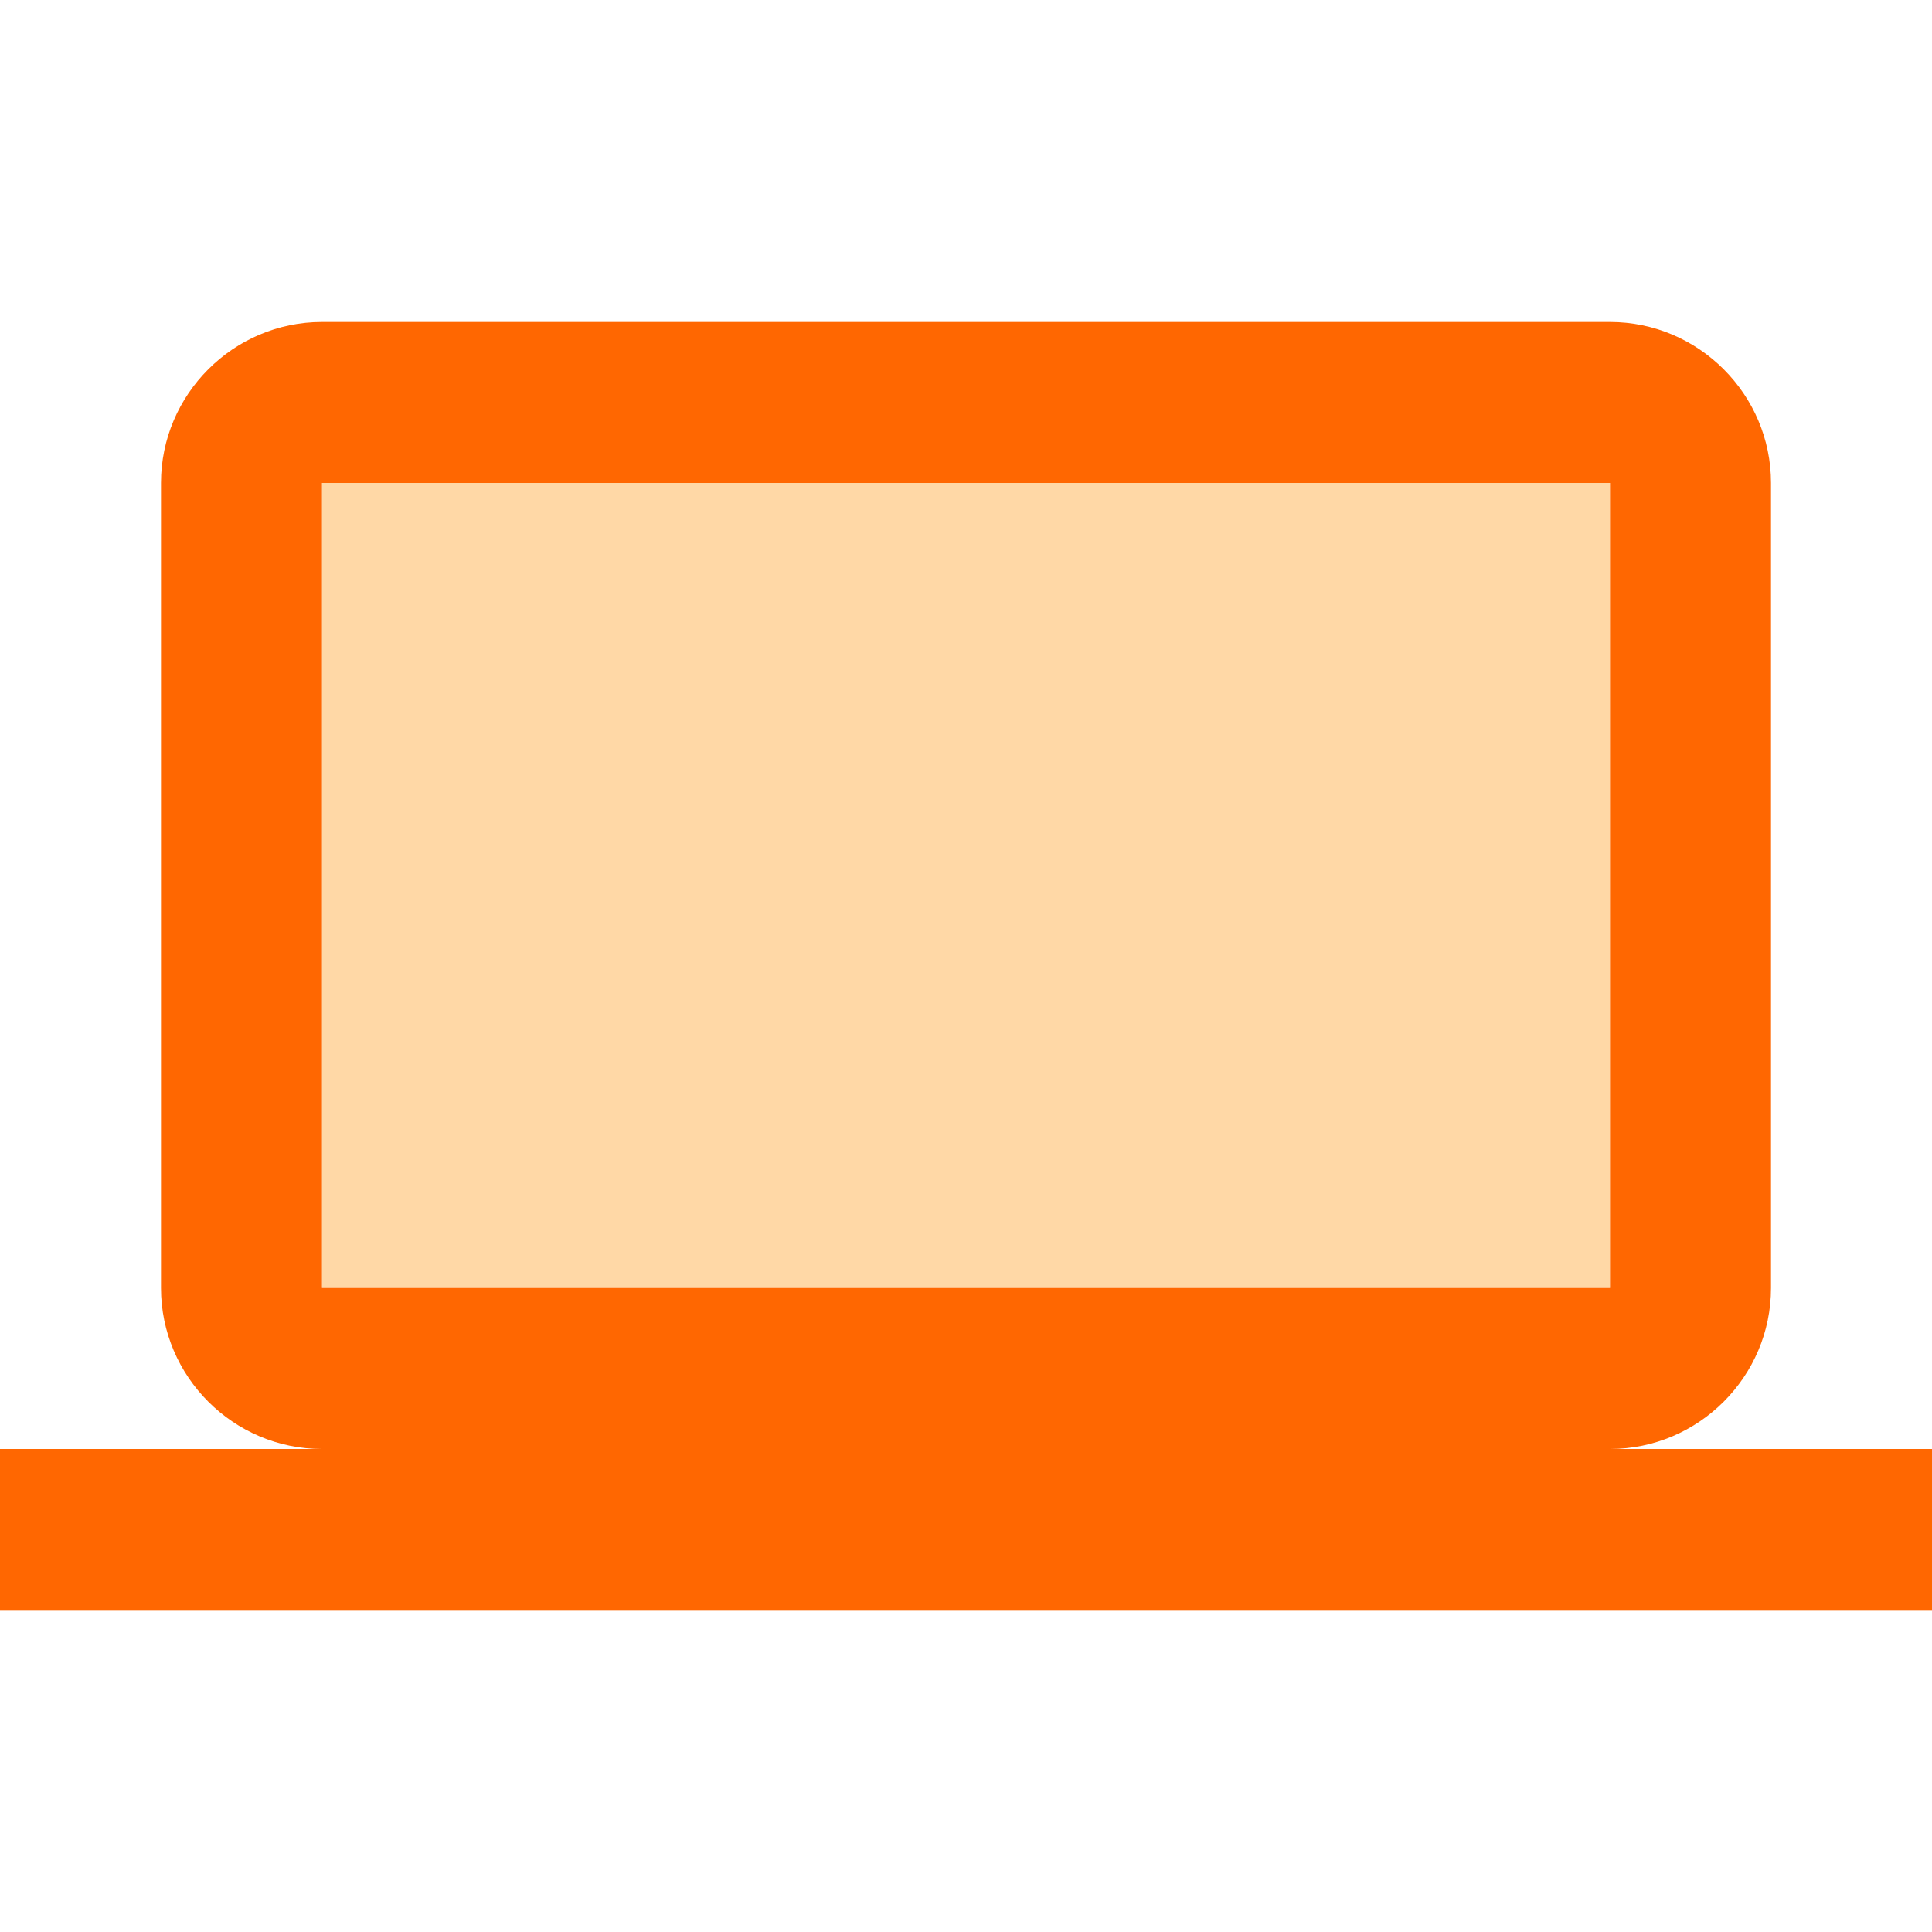
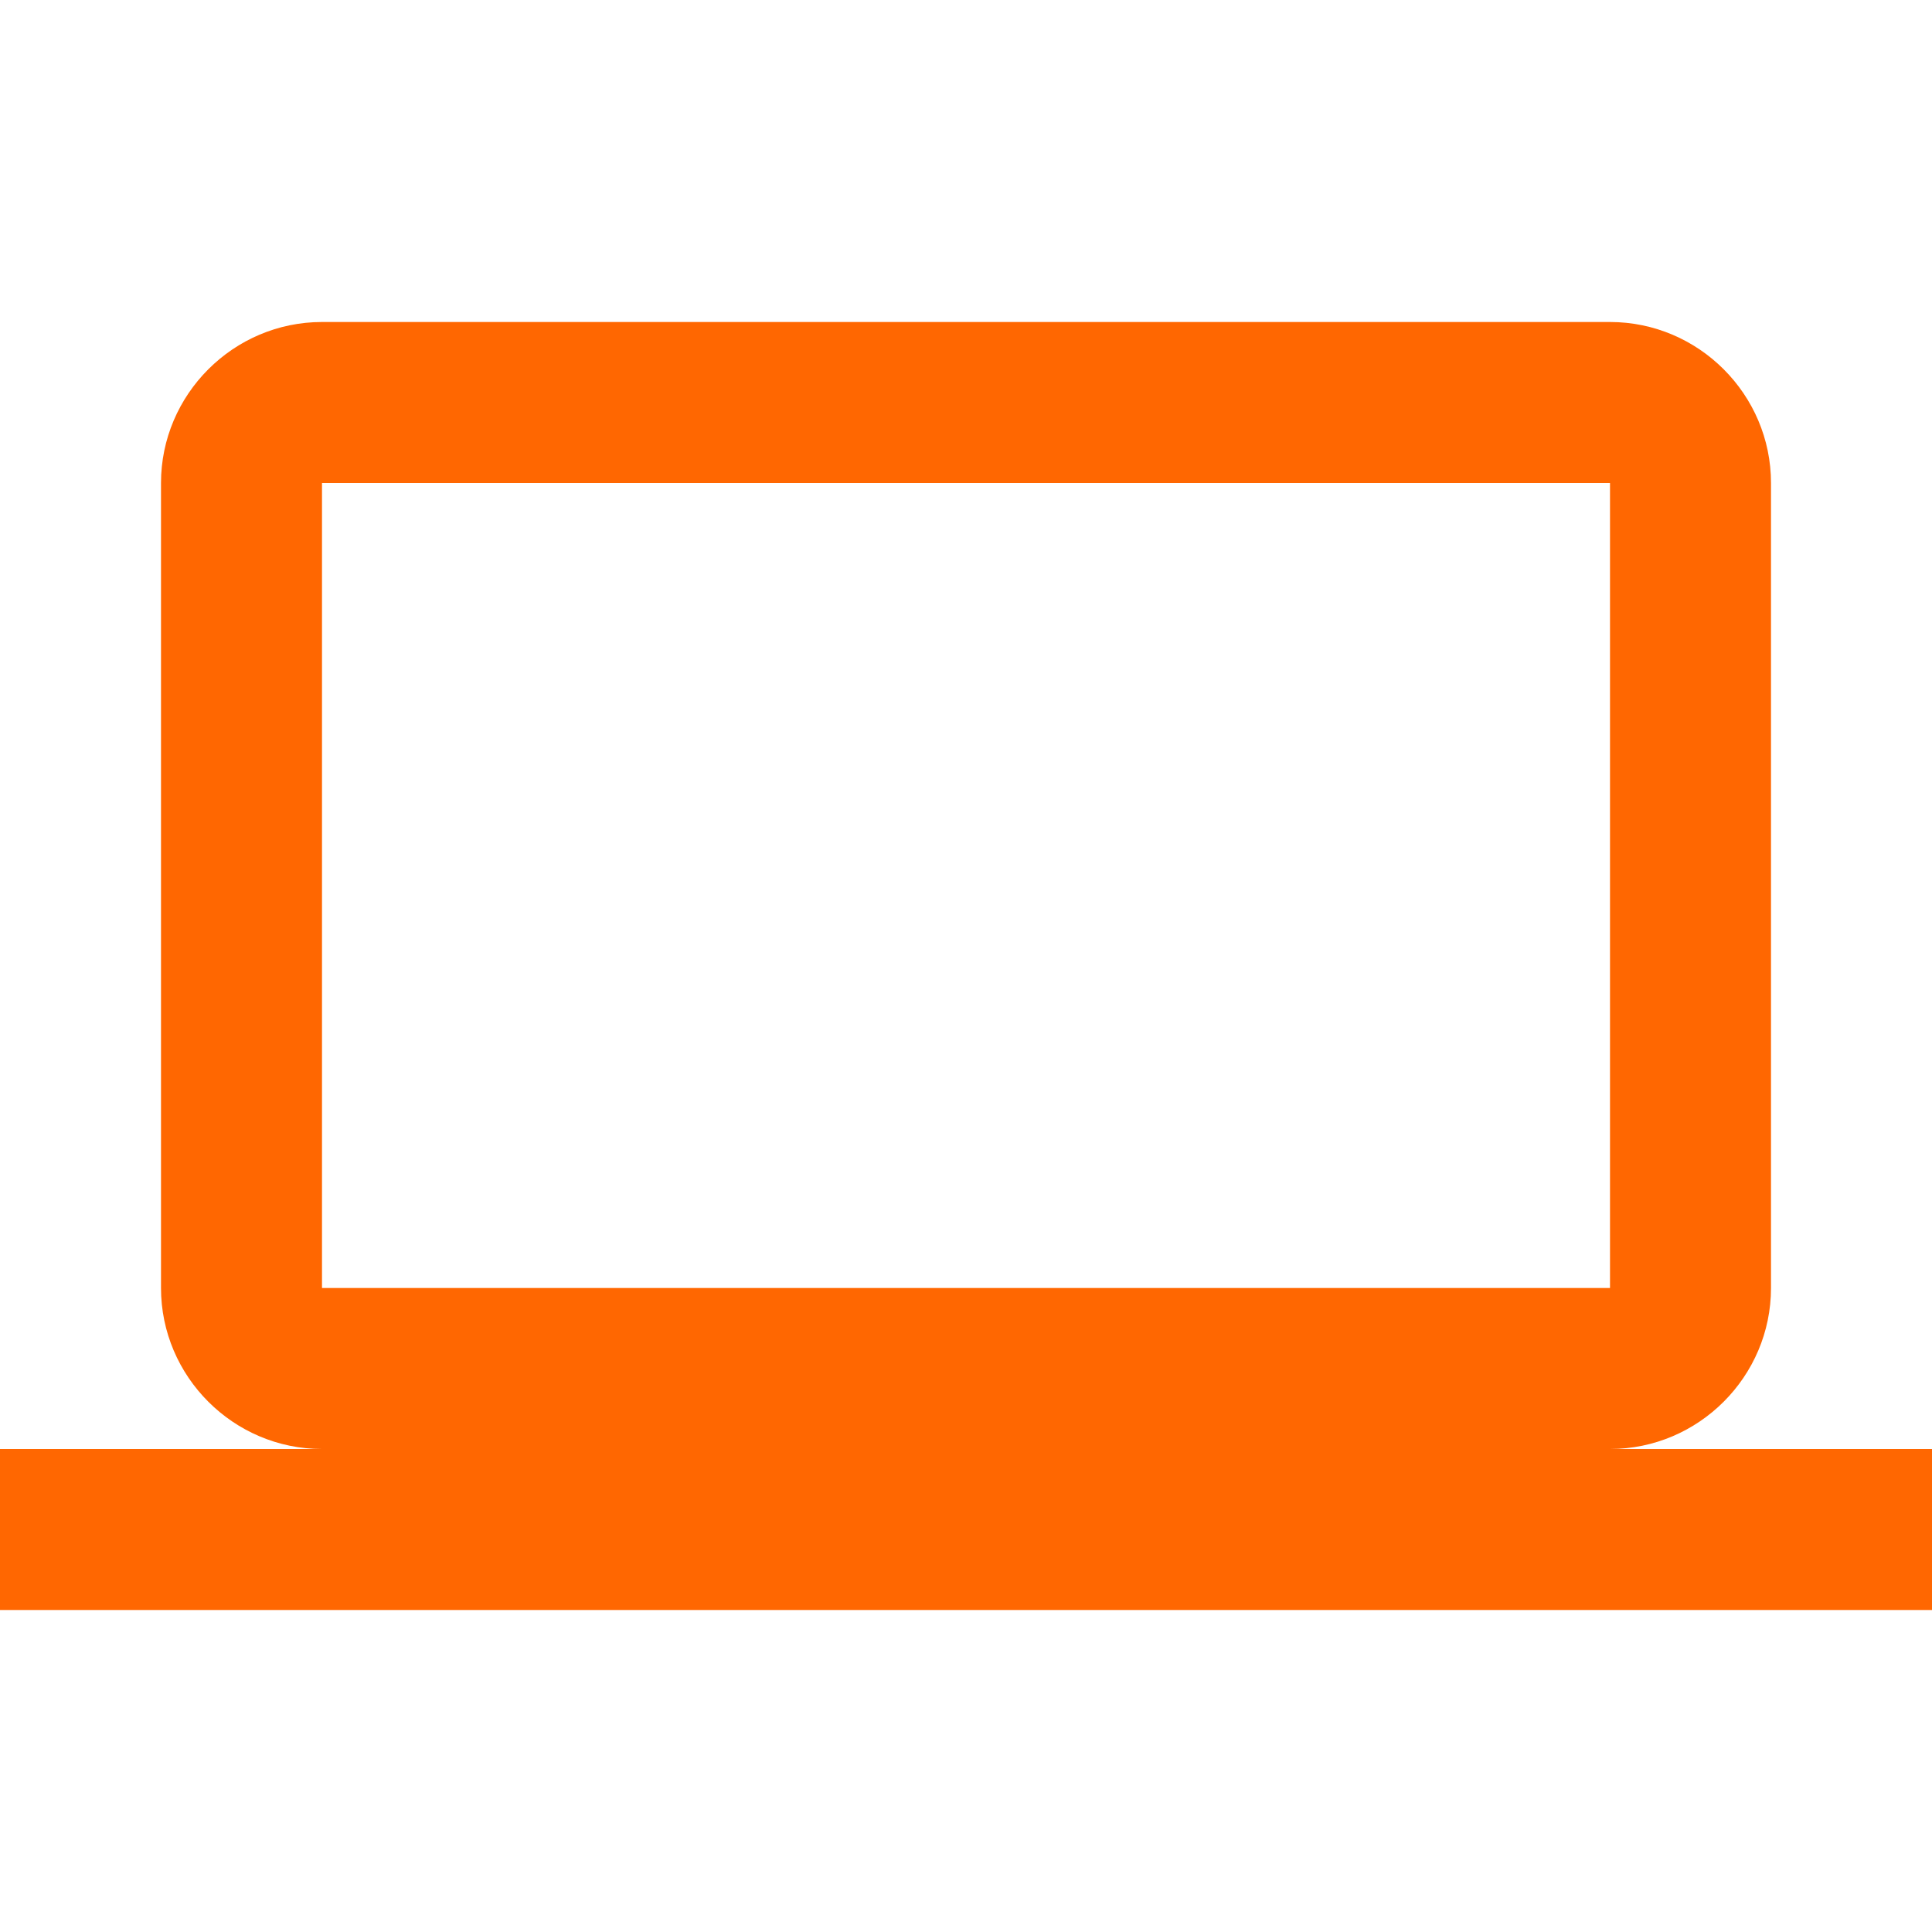
<svg xmlns="http://www.w3.org/2000/svg" width="60" height="60" viewBox="0 0 60 60" fill="none">
-   <path opacity="0.35" d="M10 15H50V40H10V15Z" fill="#FF9101" />
  <path d="M50 45C52.75 45 55 42.75 55 40V15C55 12.25 52.75 10 50 10H10C7.25 10 5 12.25 5 15V40C5 42.75 7.25 45 10 45H0V50H60V45H50ZM10 15H50V40H10V15Z" fill="#FF6701" />
</svg>